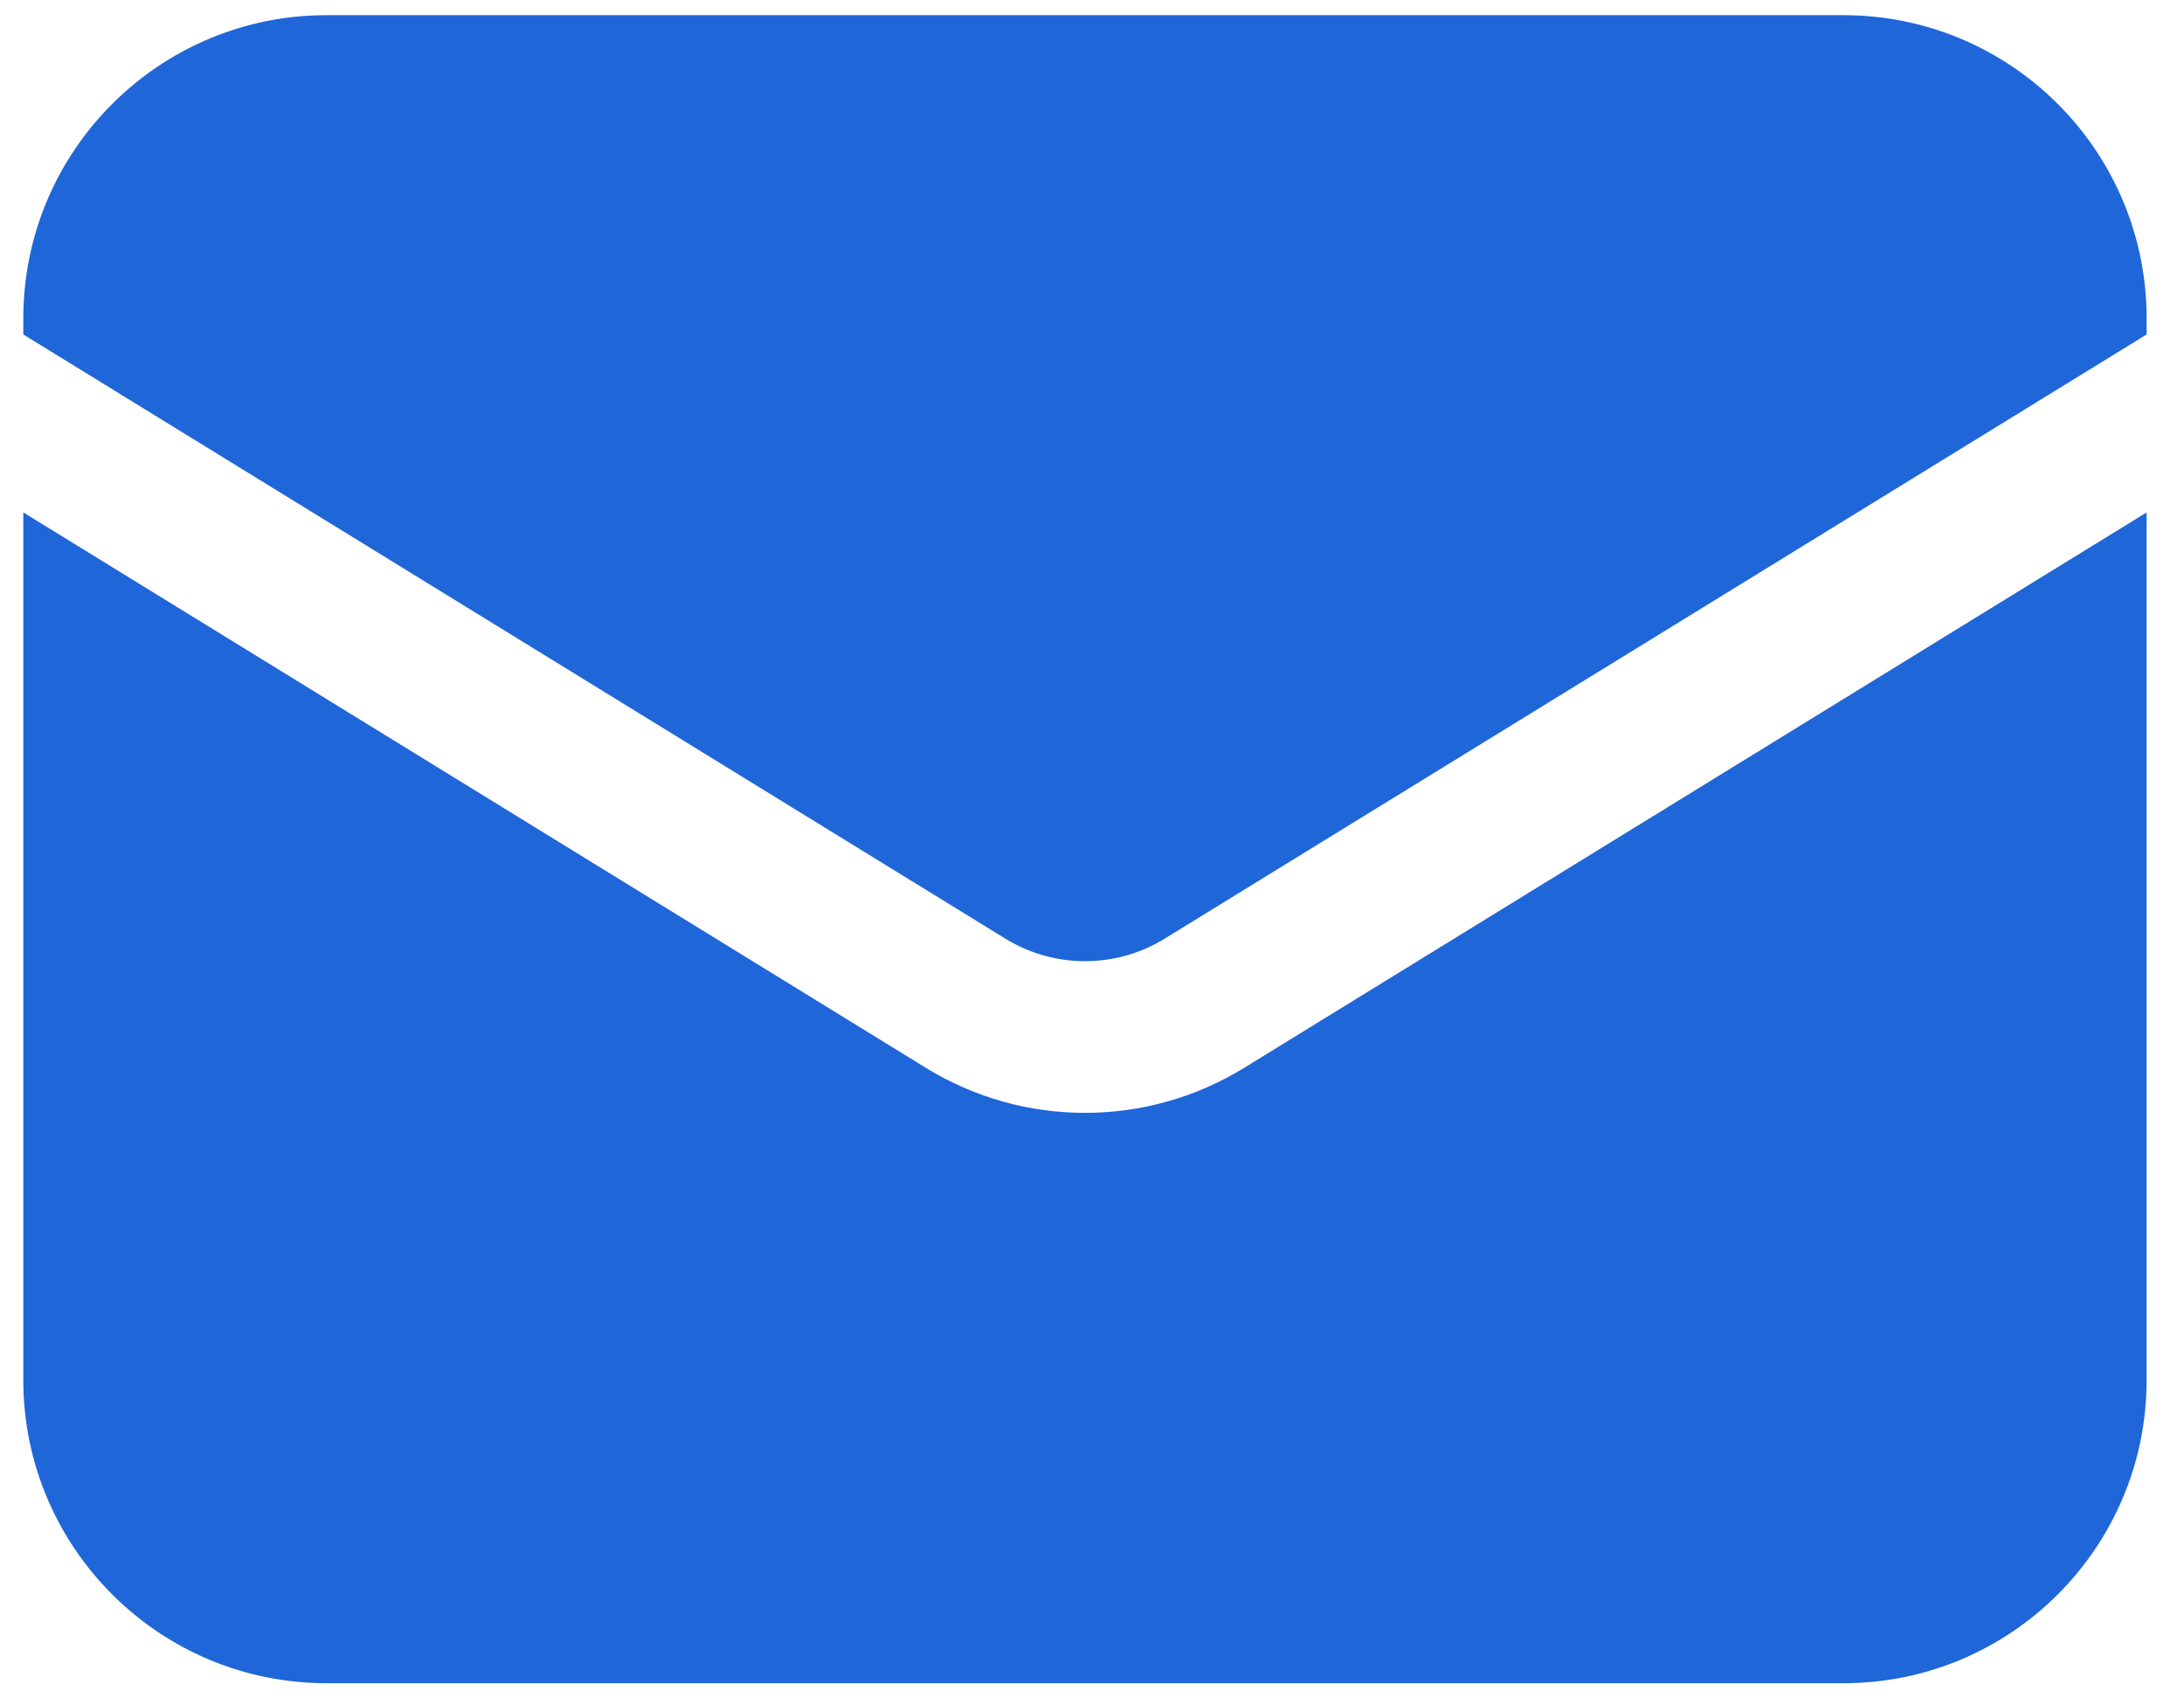
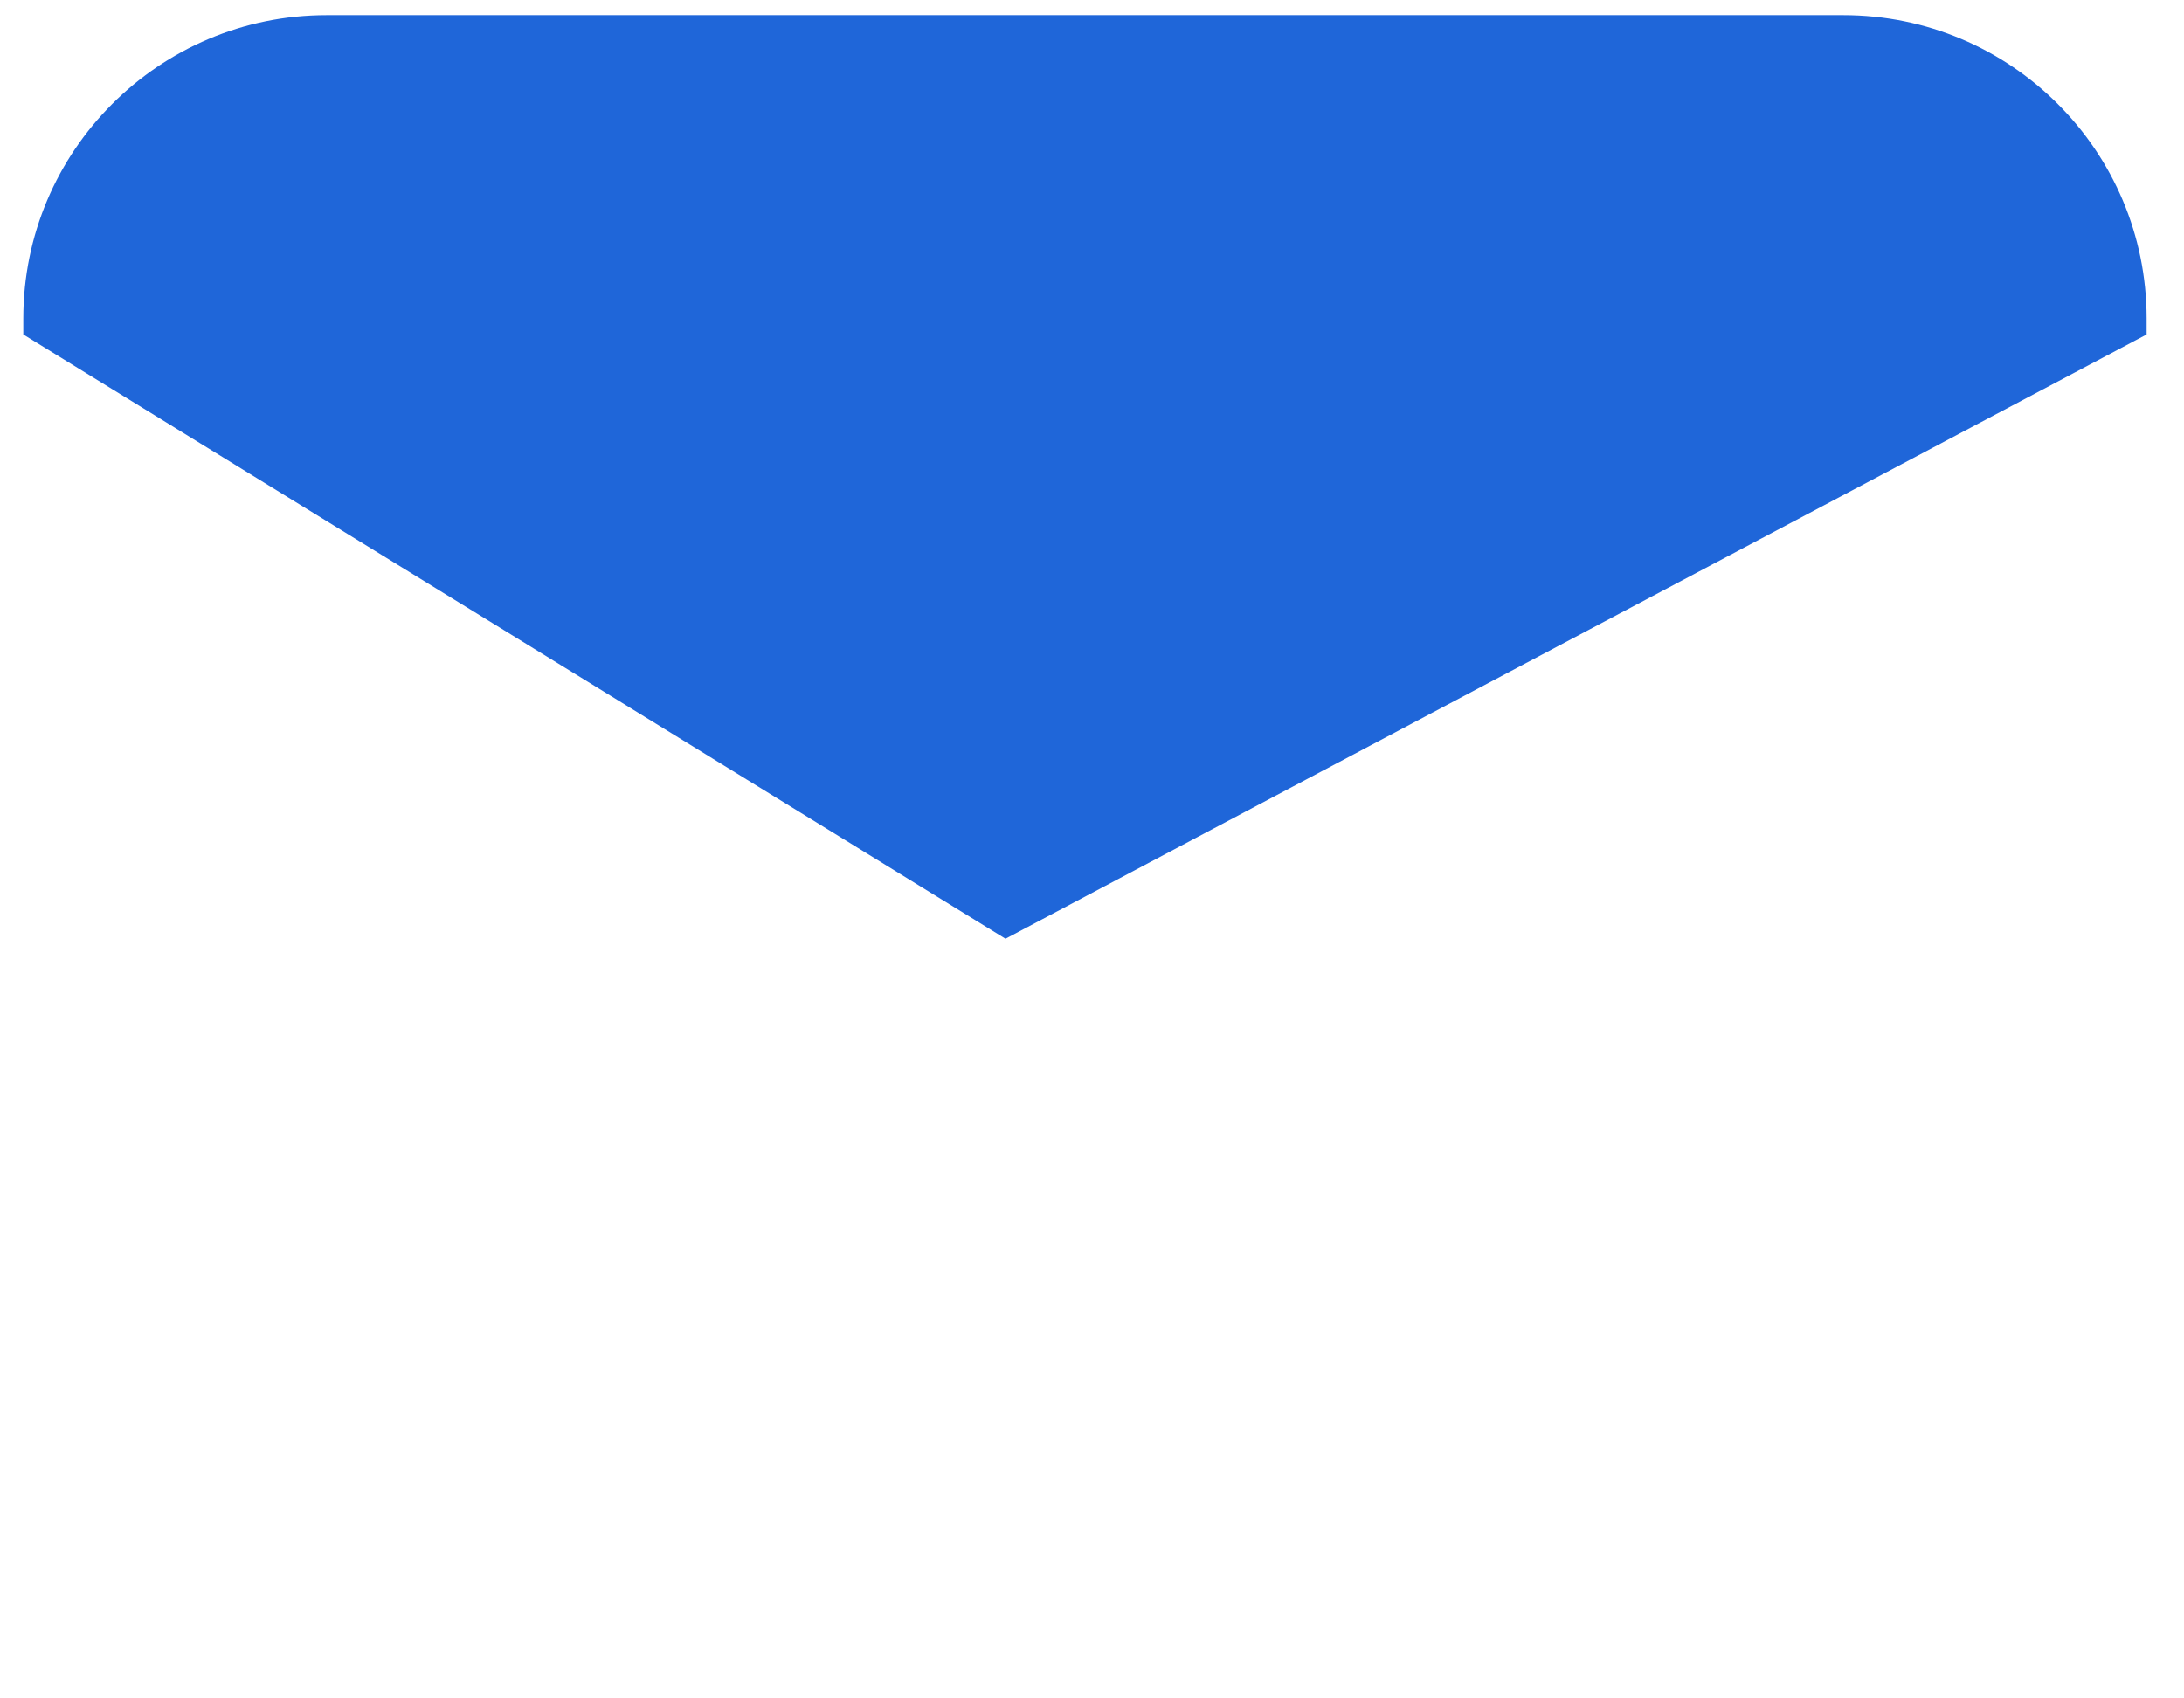
<svg xmlns="http://www.w3.org/2000/svg" width="18" height="14" viewBox="0 0 18 14" fill="none">
-   <path d="M0.192 4.224V11.375C0.192 12.756 1.312 13.875 2.692 13.875H15.192C16.573 13.875 17.692 12.756 17.692 11.375V4.224L10.253 8.803C9.449 9.297 8.436 9.297 7.632 8.803L0.192 4.224Z" fill="#1F66D9" />
-   <path d="M17.692 2.757V2.625C17.692 1.244 16.573 0.125 15.192 0.125H2.692C1.312 0.125 0.192 1.244 0.192 2.625V2.757L8.287 7.738C8.689 7.985 9.196 7.985 9.598 7.738L17.692 2.757Z" fill="#1F66D9" />
+   <path d="M17.692 2.757V2.625C17.692 1.244 16.573 0.125 15.192 0.125H2.692C1.312 0.125 0.192 1.244 0.192 2.625V2.757L8.287 7.738L17.692 2.757Z" fill="#1F66D9" />
</svg>